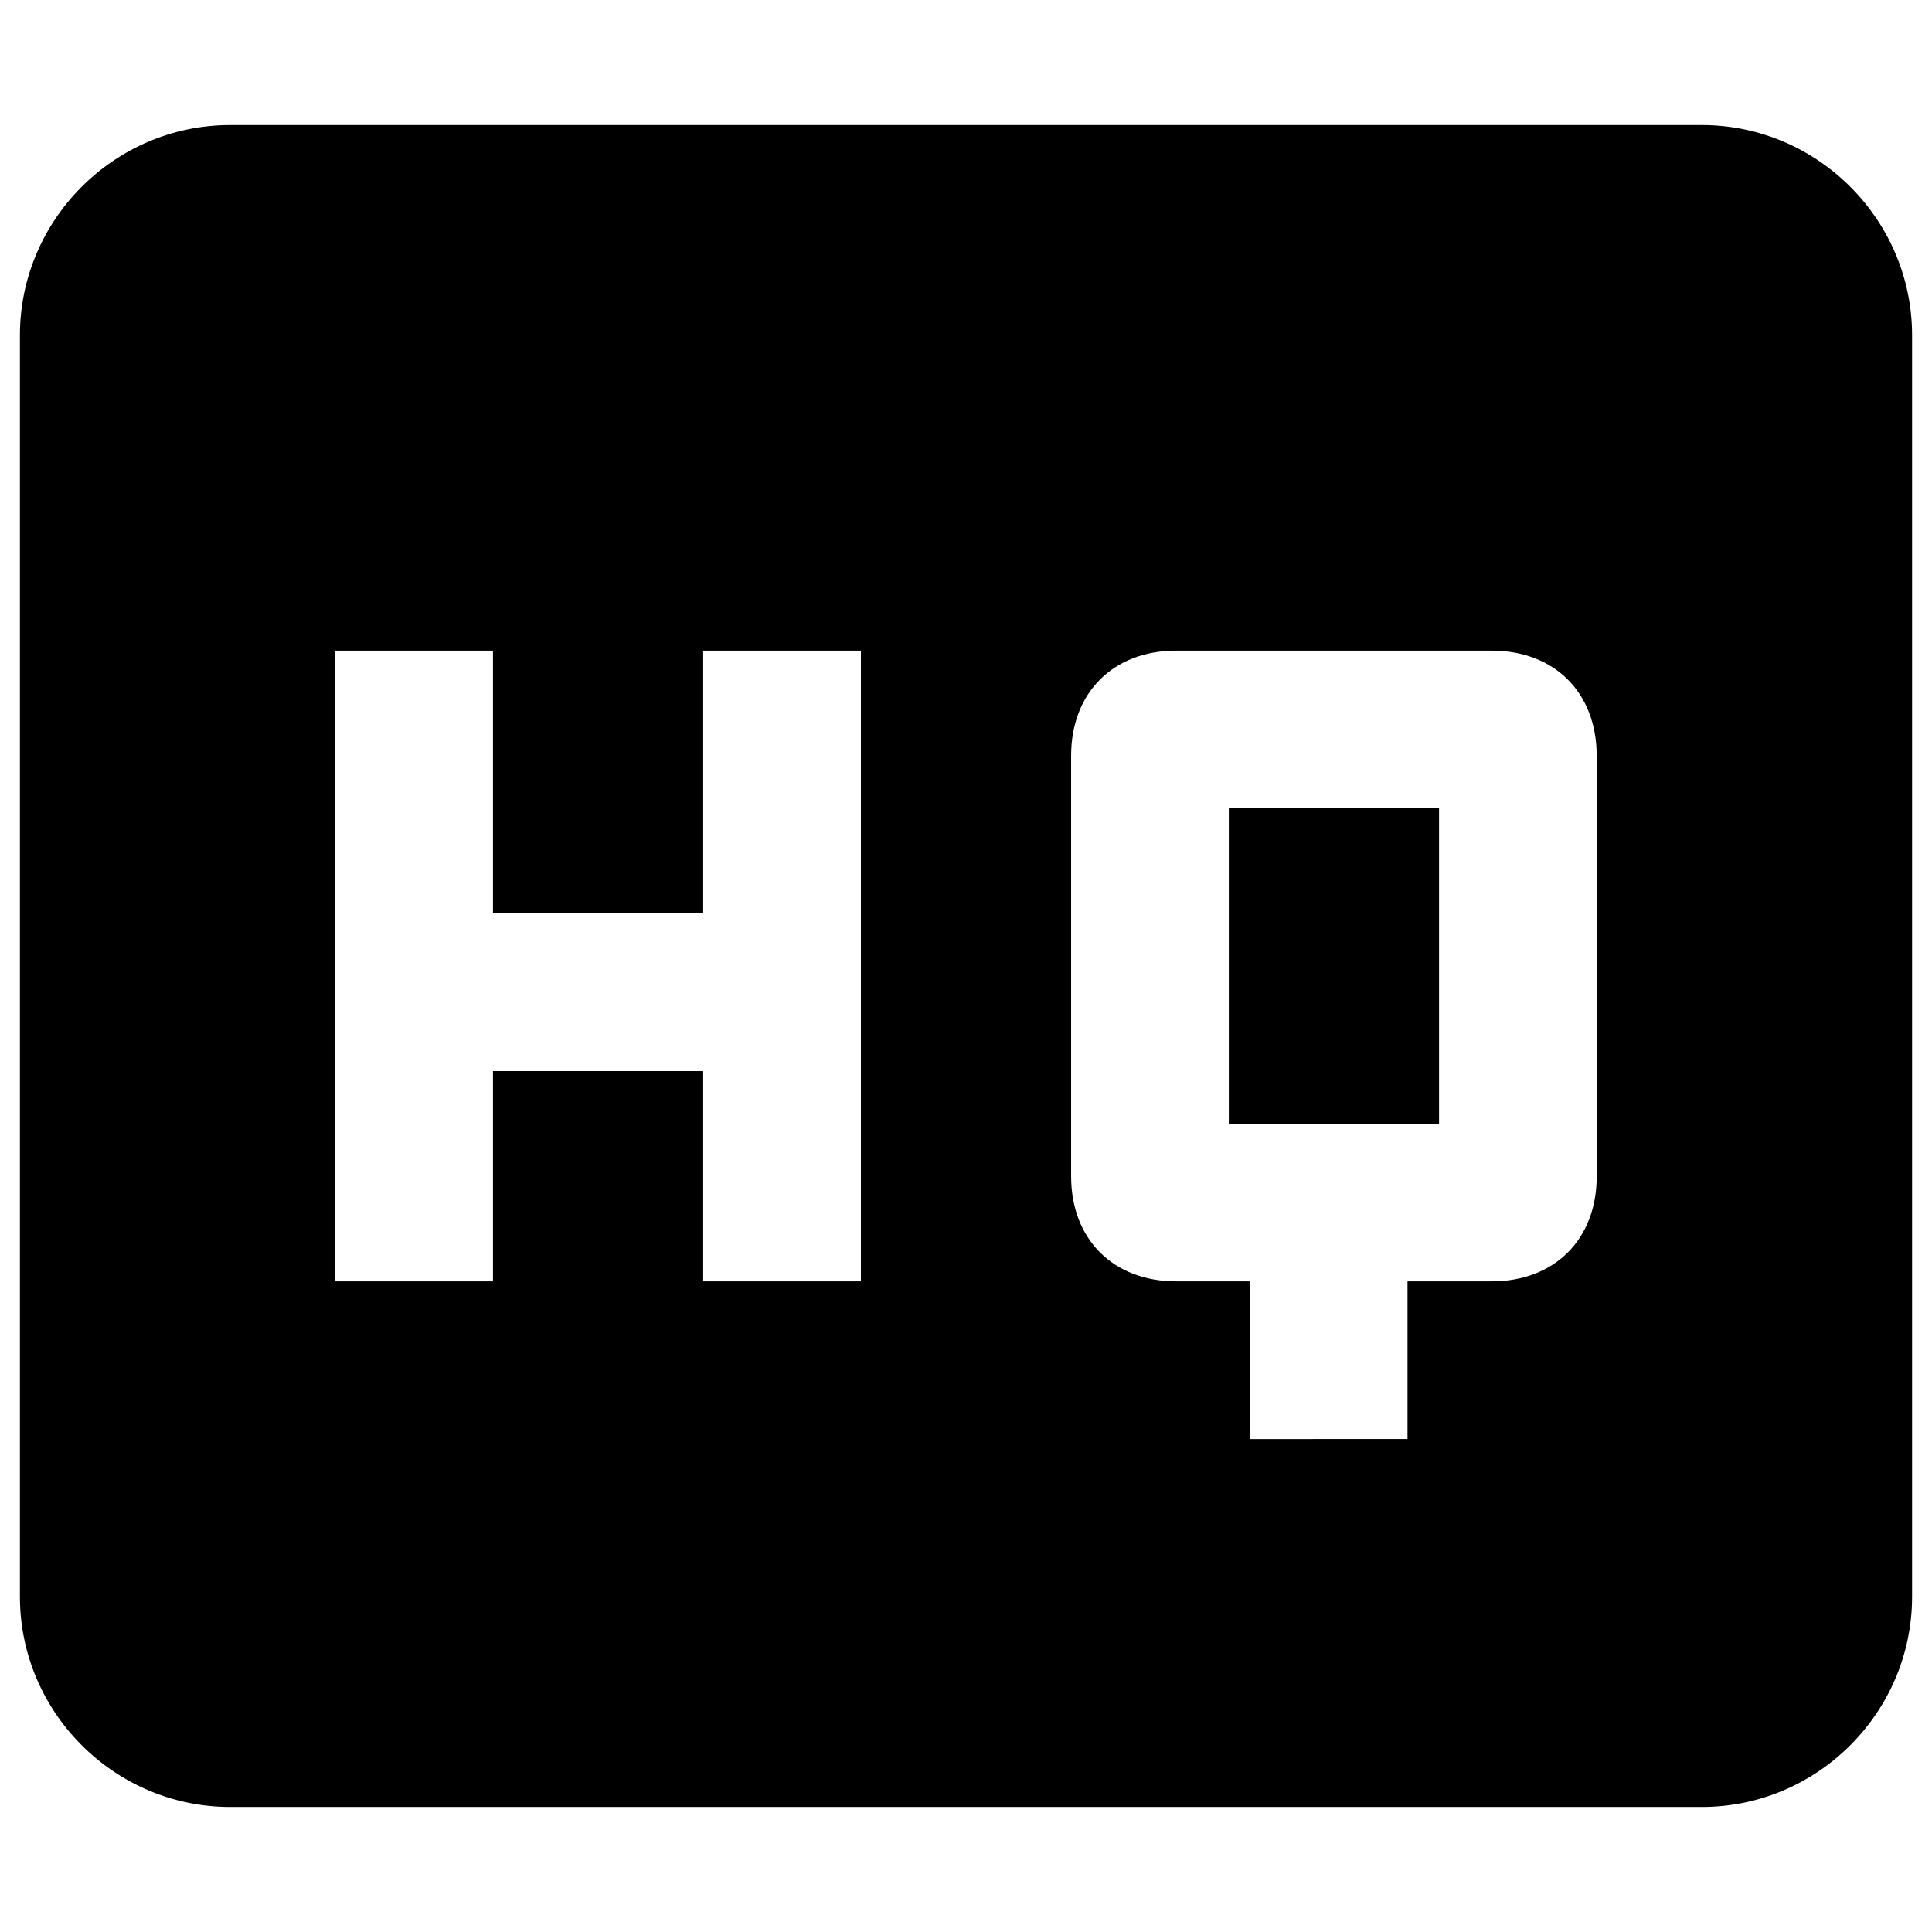
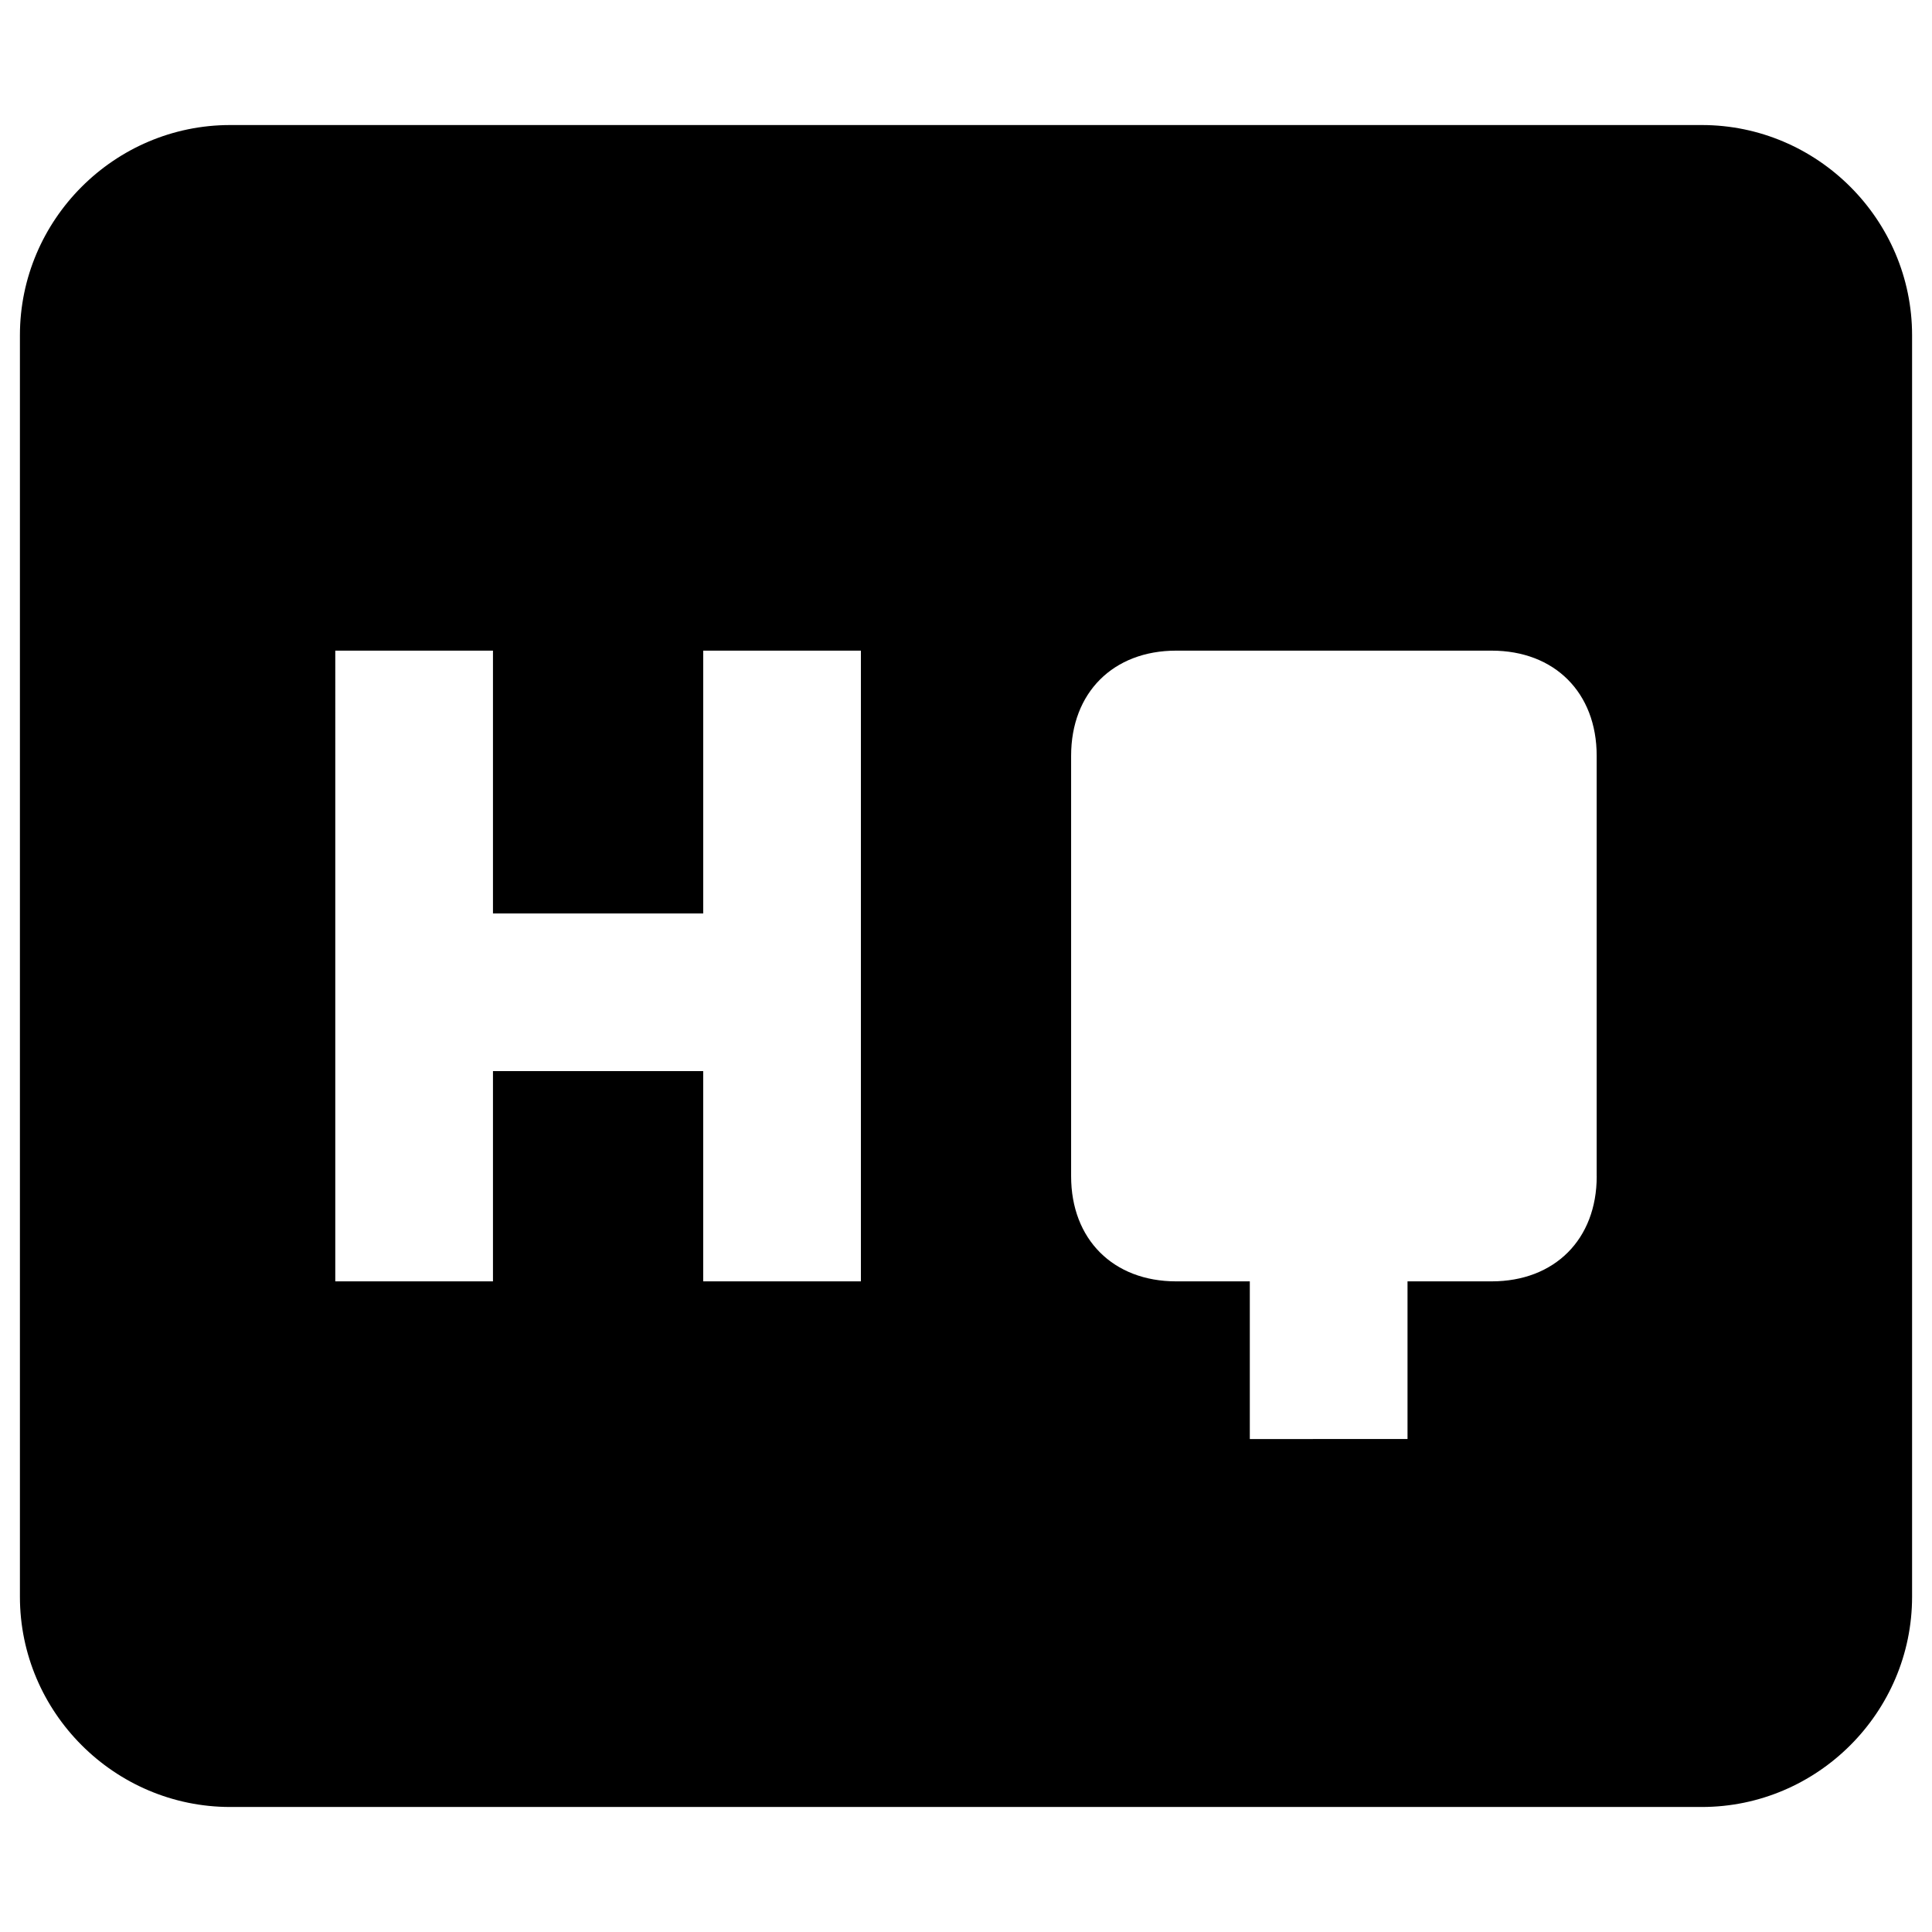
<svg xmlns="http://www.w3.org/2000/svg" version="1.1" id="Layer_1" x="0px" y="0px" width="100px" height="100px" viewBox="0 0 100 100" enable-background="new 0 0 100 100" xml:space="preserve">
  <g>
    <g id="high-quality">
-       <path d="M88.087,6.472H11.913c-5.985,0-10.882,4.897-10.882,10.882v65.292c0,5.985,4.897,10.883,10.882,10.883h76.174    c5.985,0,10.882-4.897,10.882-10.883V17.354C98.969,11.369,94.072,6.472,88.087,6.472z M44.559,66.323h-8.162V55.441H25.516    v10.882h-8.162V33.677h8.162v13.602h10.882V33.677h8.162V66.323z M82.646,60.882c0,3.265-2.176,5.441-5.44,5.441h-4.353v8.161    H64.69v-8.161h-3.809c-3.265,0-5.44-2.177-5.44-5.441V39.118c0-3.265,2.176-5.441,5.44-5.441h16.323    c3.265,0,5.44,2.176,5.44,5.441V60.882z M63.603,58.161h10.882V41.838H63.603V58.161z" />
+       <path d="M88.087,6.472H11.913c-5.985,0-10.882,4.897-10.882,10.882v65.292c0,5.985,4.897,10.883,10.882,10.883h76.174    c5.985,0,10.882-4.897,10.882-10.883V17.354C98.969,11.369,94.072,6.472,88.087,6.472z M44.559,66.323h-8.162V55.441H25.516    v10.882h-8.162V33.677h8.162v13.602h10.882V33.677h8.162V66.323z M82.646,60.882c0,3.265-2.176,5.441-5.44,5.441h-4.353v8.161    H64.69v-8.161h-3.809c-3.265,0-5.44-2.177-5.44-5.441V39.118c0-3.265,2.176-5.441,5.44-5.441h16.323    c3.265,0,5.44,2.176,5.44,5.441V60.882z M63.603,58.161h10.882H63.603V58.161z" />
    </g>
  </g>
</svg>